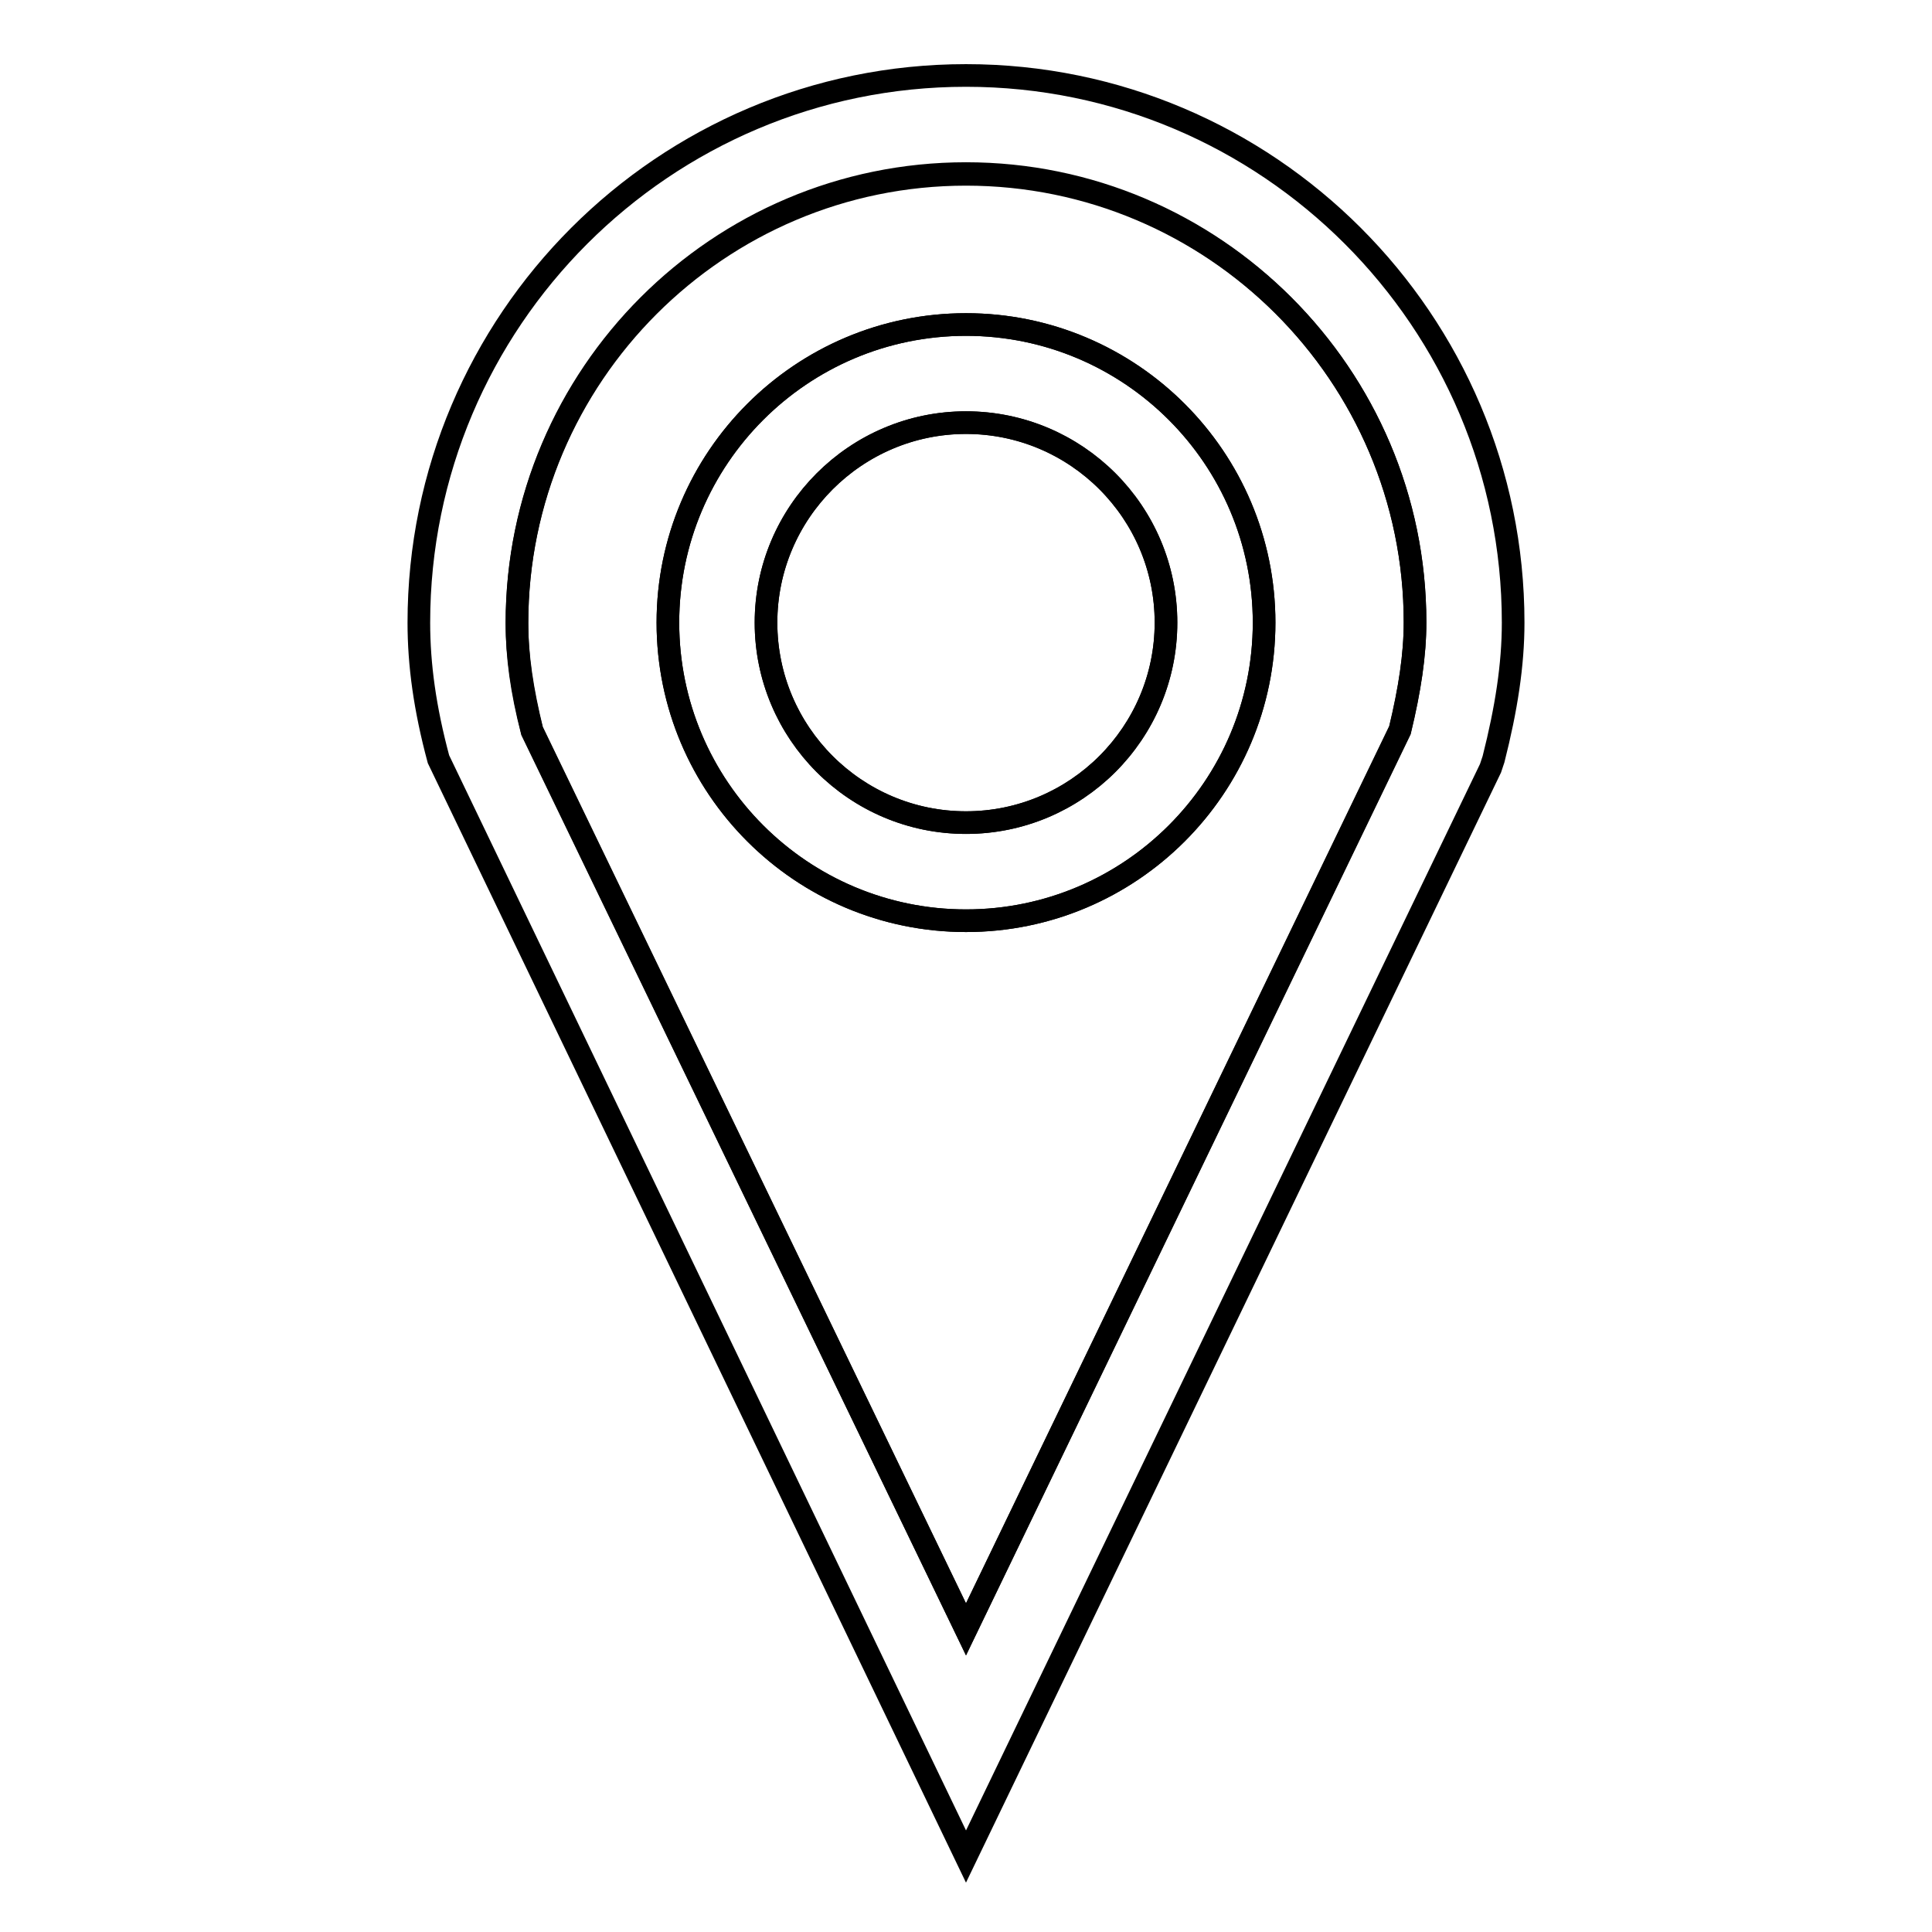
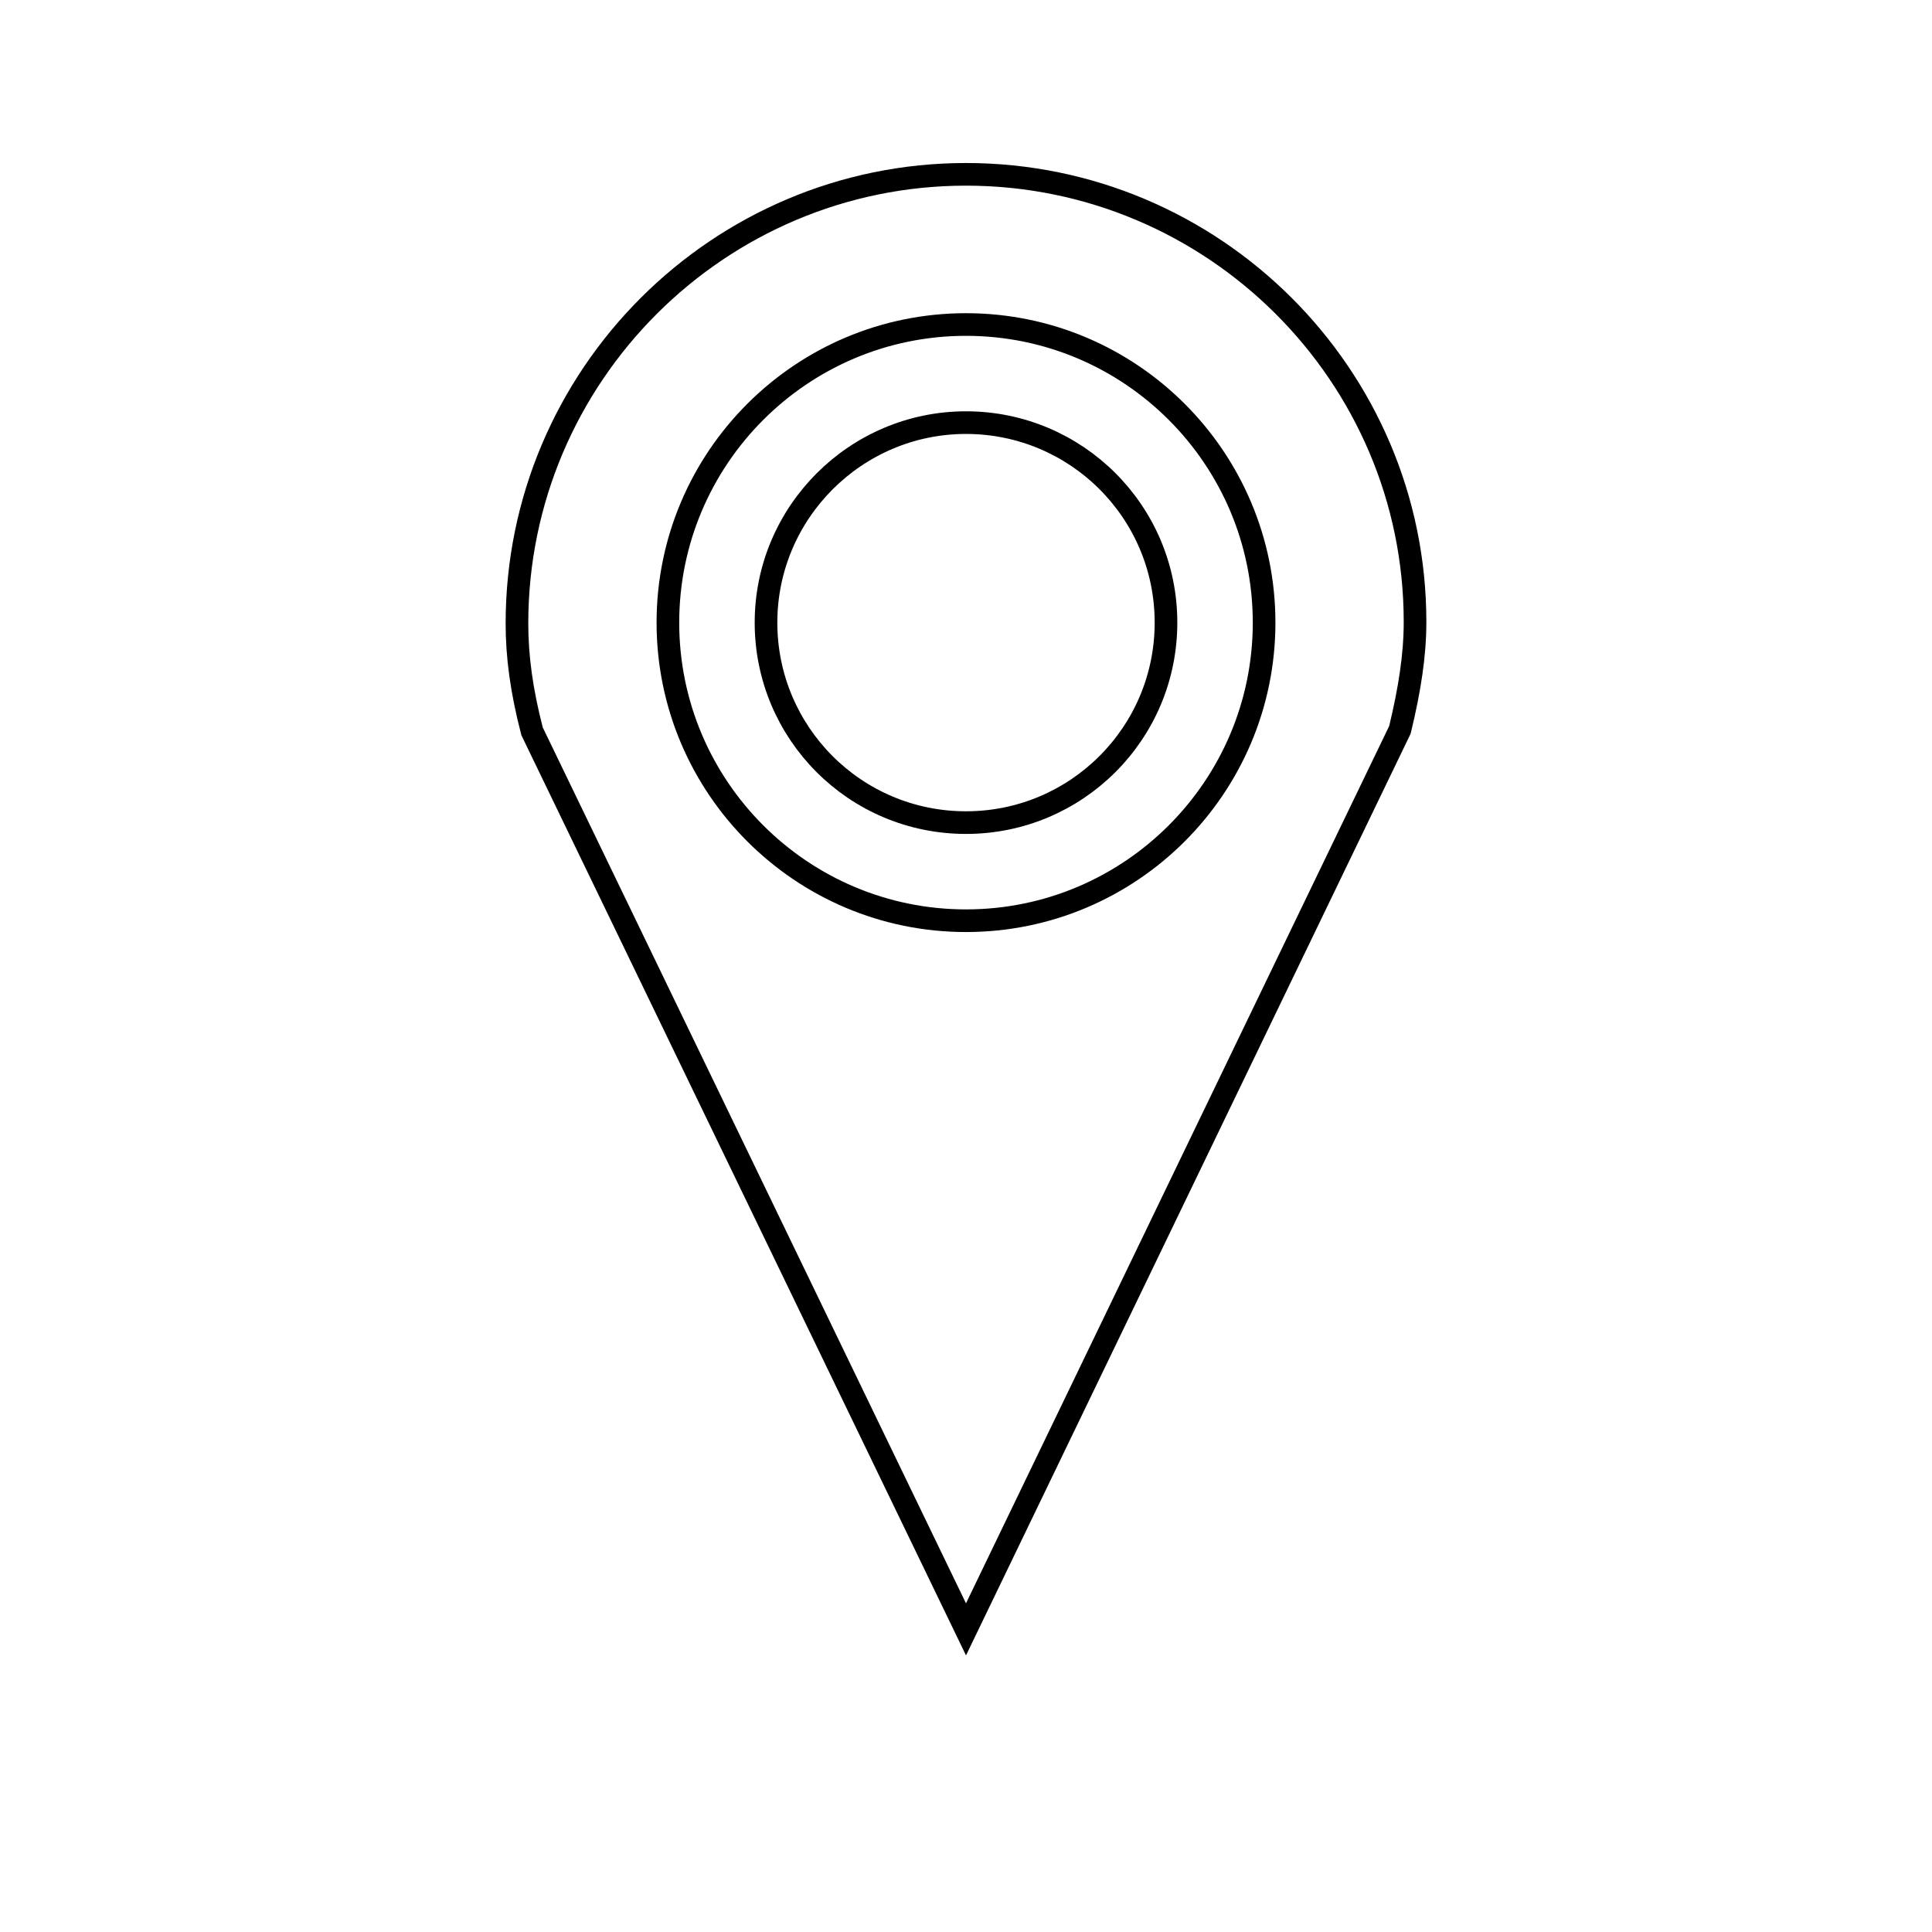
<svg xmlns="http://www.w3.org/2000/svg" version="1.1" x="0px" y="0px" viewBox="0 0 256 256" enable-background="new 0 0 256 256" xml:space="preserve">
  <g>
    <g>
      <path stroke-width="3" fill-opacity="0" stroke="#000000" d="M101.5,82.5c0,14.6,11.8,26.5,26.5,26.5c14.6,0,26.5-11.8,26.5-26.5S142.6,56,128,56C113.4,56,101.5,67.9,101.5,82.5L101.5,82.5L101.5,82.5z" />
      <path stroke-width="3" fill-opacity="0" stroke="#000000" d="M128,23.1c-32.8,0-59.5,26.7-59.5,59.5c0,4.4,0.6,8.9,2,14.3L128,215.9l57.5-119.2c1.3-5.4,2-9.9,2-14.3C187.5,49.7,160.8,23.1,128,23.1z M128,122c-21.8,0-39.5-17.7-39.5-39.5S106.2,43,128,43c21.8,0,39.5,17.7,39.5,39.5S149.8,122,128,122z" />
-       <path stroke-width="3" fill-opacity="0" stroke="#000000" d="M128,10c-40,0-72.5,32.5-72.5,72.5c0,5.6,0.8,11.4,2.6,18.1L128,246l69.5-144.2l0.4-1.2c1.7-6.7,2.6-12.5,2.6-18.1C200.5,42.5,168,10,128,10z M185.5,96.8L128,215.9L70.5,96.8c-1.3-5.3-2-9.9-2-14.3c0-32.8,26.7-59.5,59.5-59.5c32.8,0,59.5,26.7,59.5,59.5C187.5,86.8,186.8,91.4,185.5,96.8z" />
-       <path stroke-width="3" fill-opacity="0" stroke="#000000" d="M128,43c-21.8,0-39.5,17.7-39.5,39.5S106.2,122,128,122c21.8,0,39.5-17.7,39.5-39.5S149.8,43,128,43z M128,109c-14.6,0-26.5-11.9-26.5-26.5S113.4,56,128,56s26.5,11.9,26.5,26.5S142.6,109,128,109z" />
    </g>
  </g>
</svg>